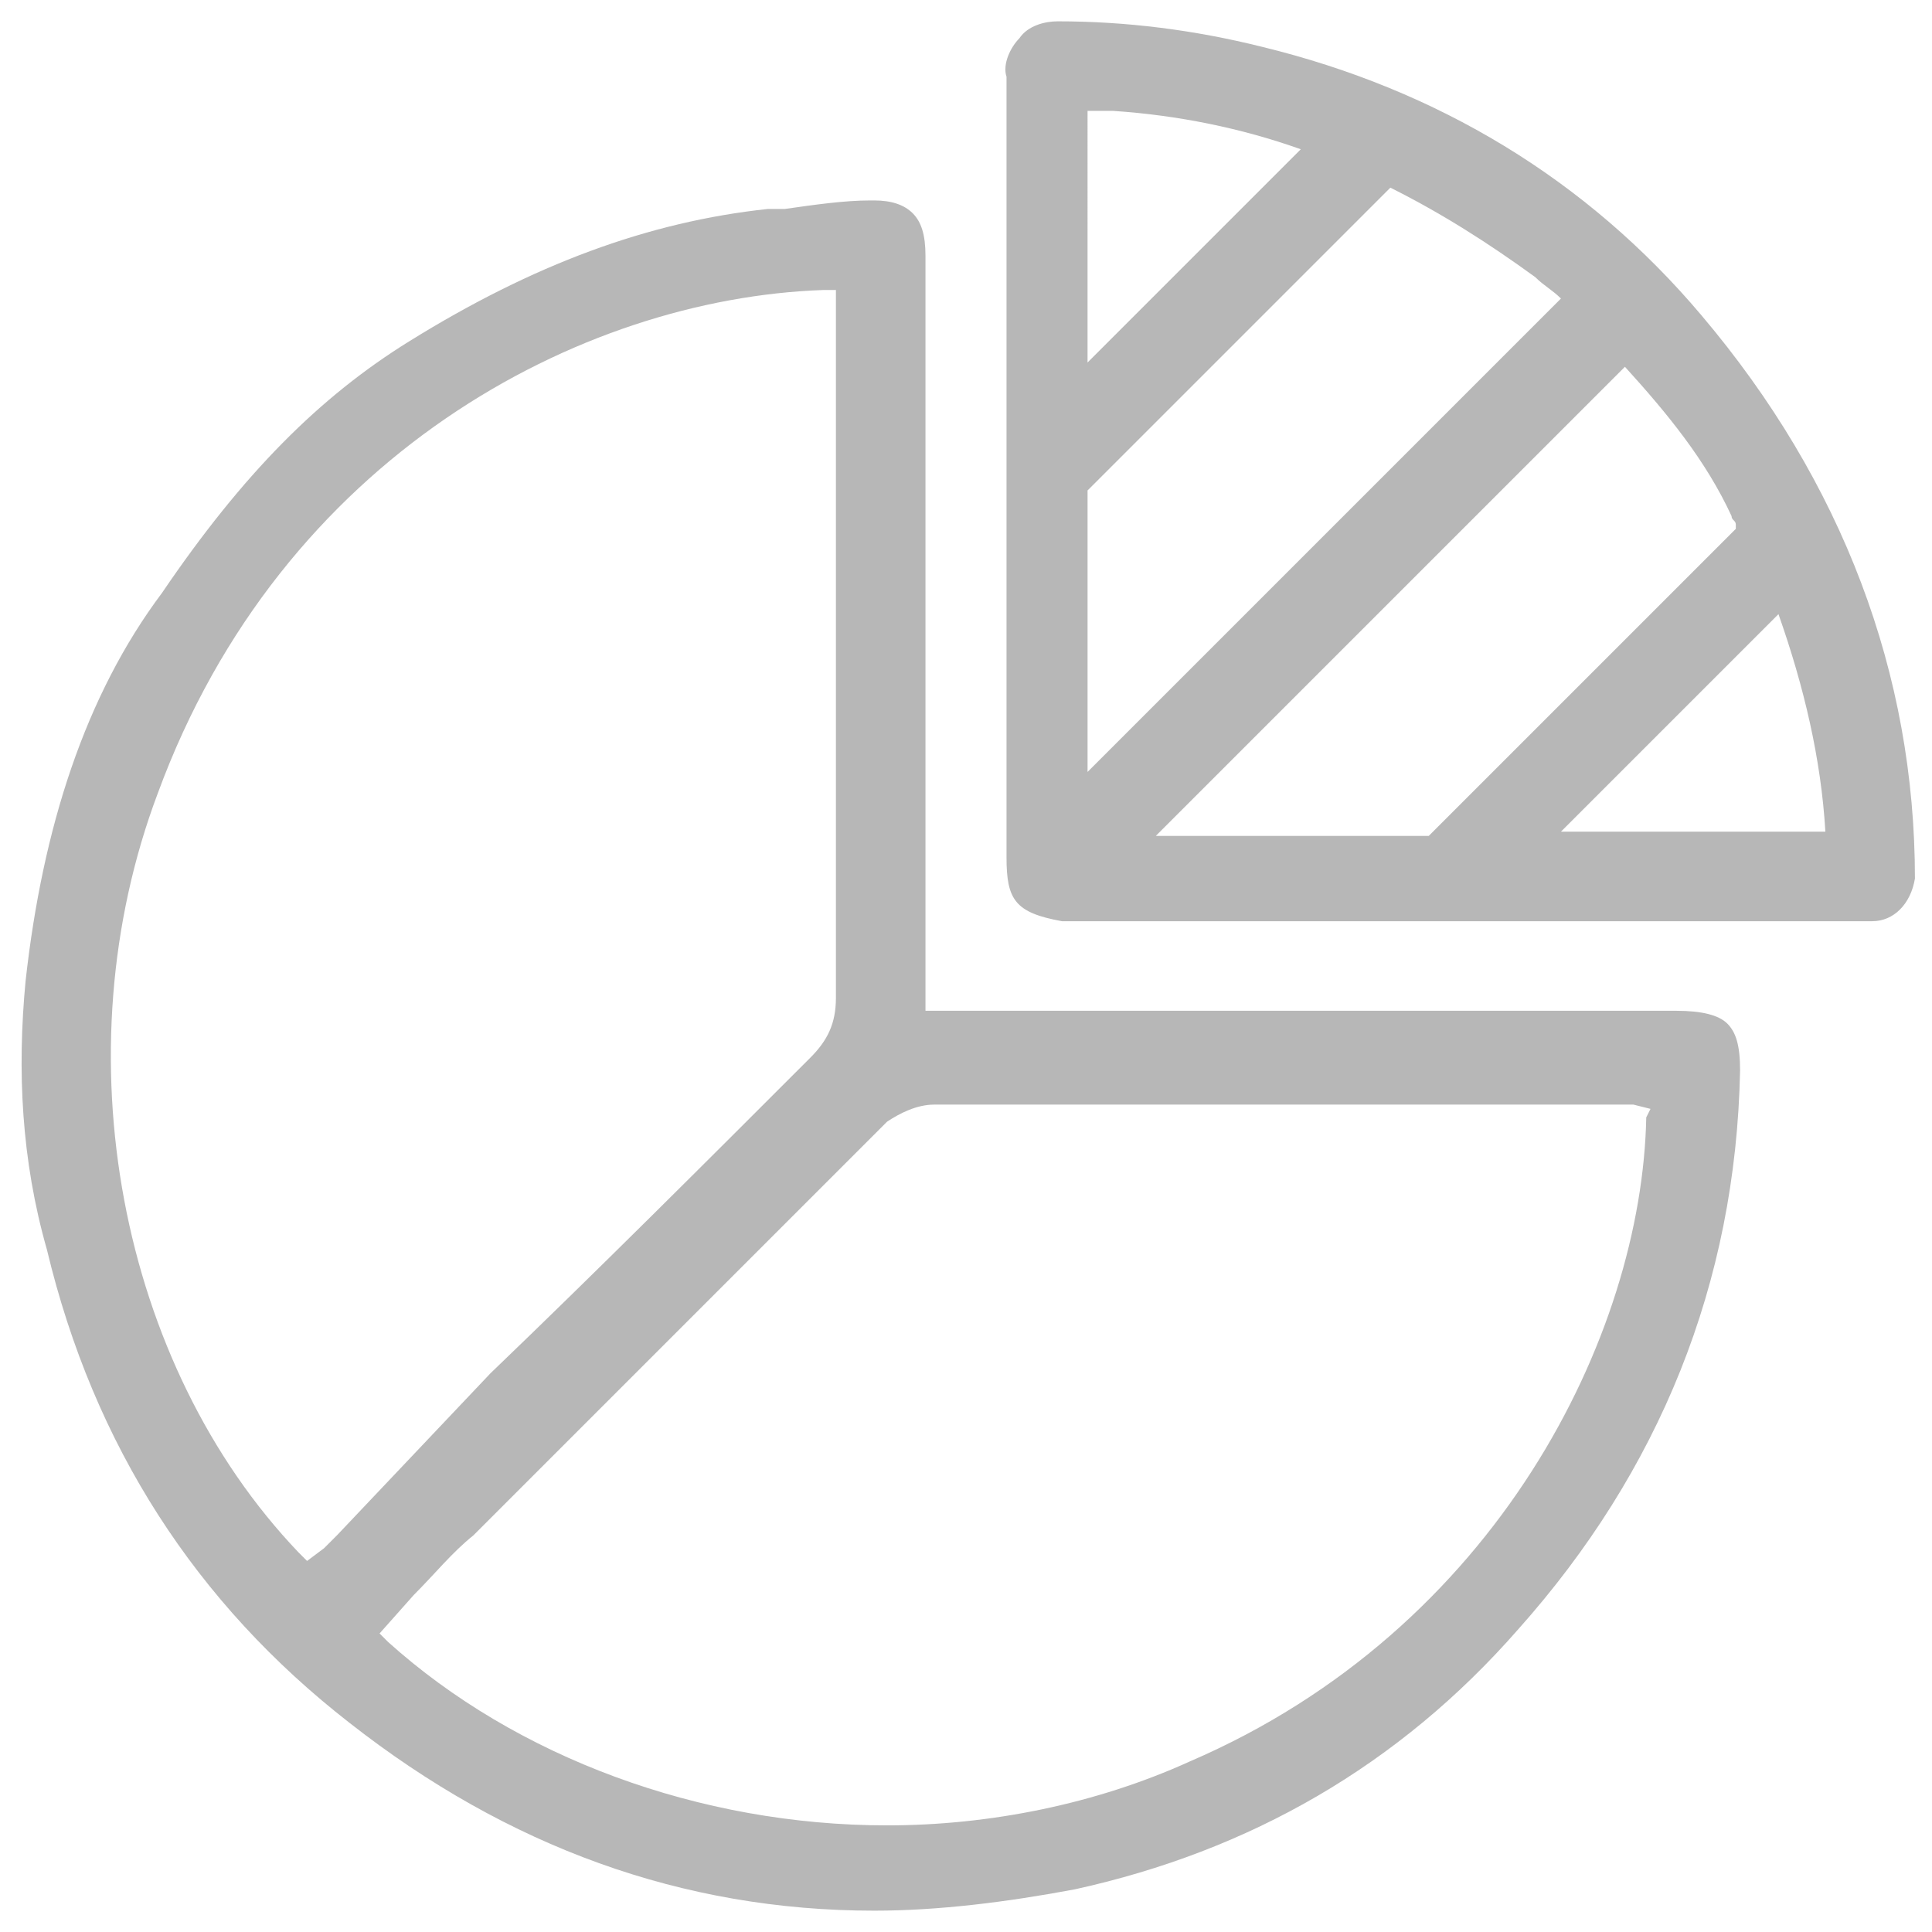
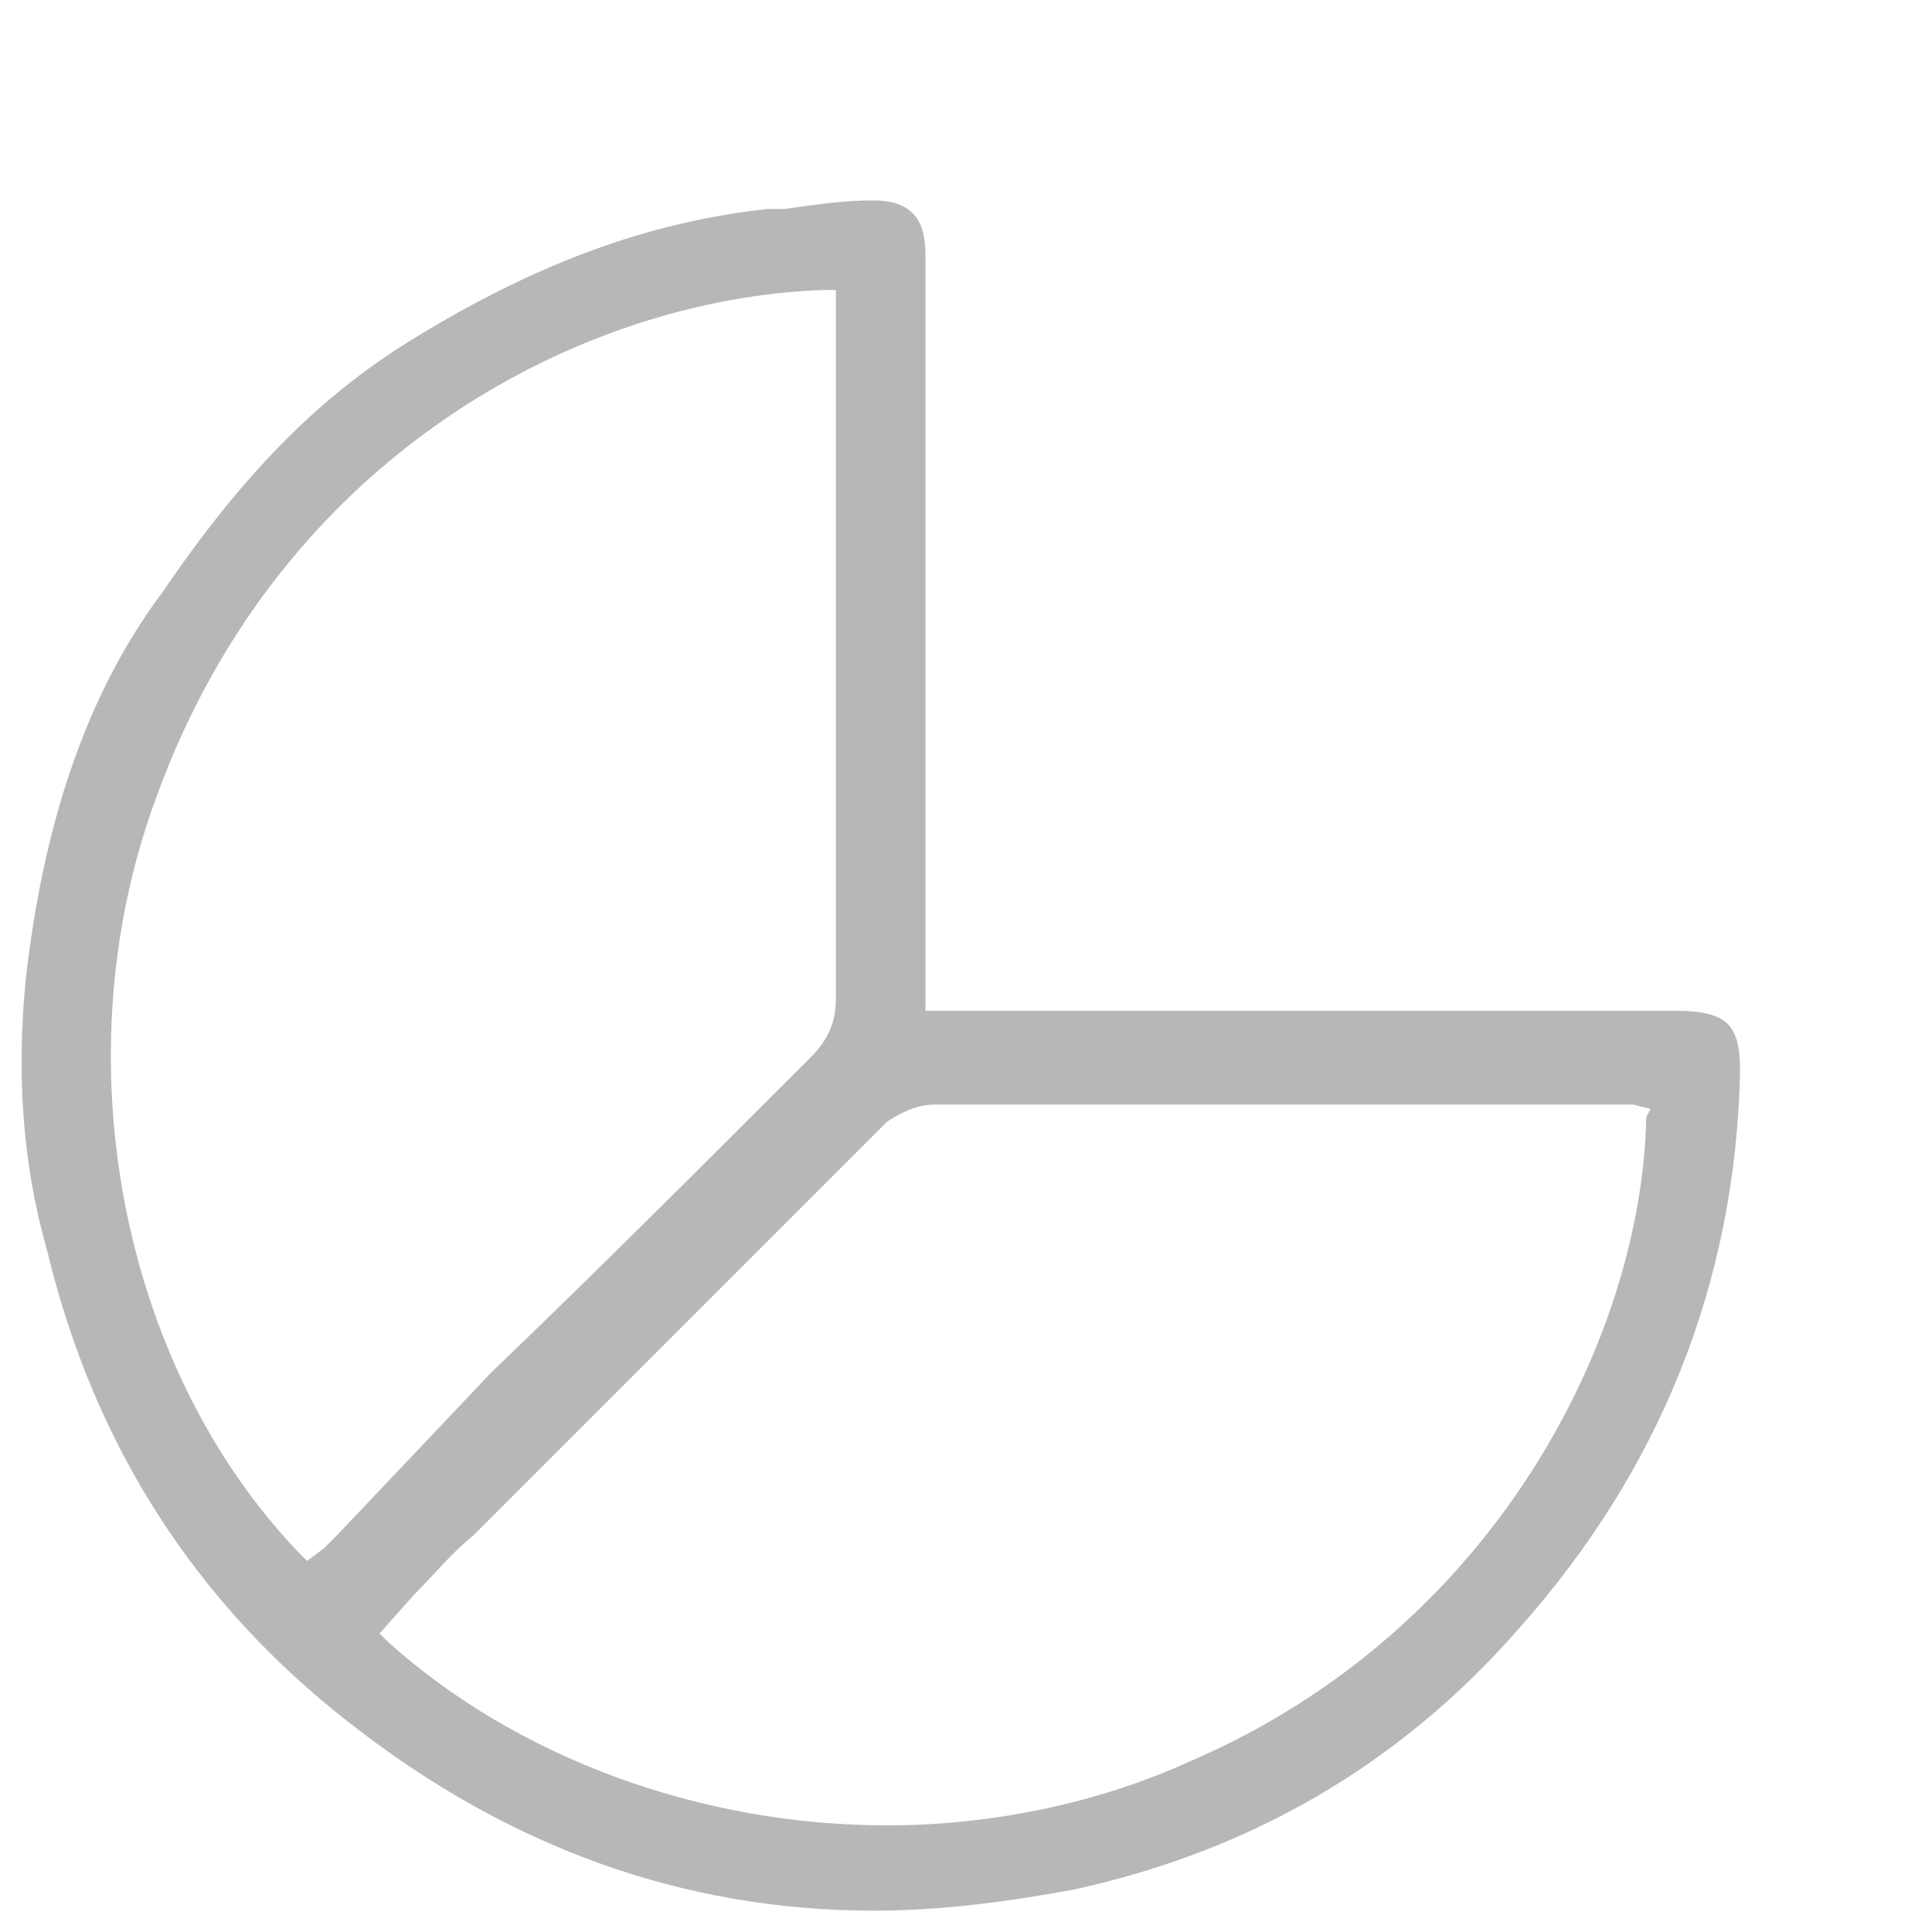
<svg xmlns="http://www.w3.org/2000/svg" version="1.1" id="Layer_1" x="0px" y="0px" viewBox="0 0 45.3 45.3" style="enable-background:new 0 0 45.3 45.3;" xml:space="preserve">
  <style type="text/css">
	.st0{fill:#B7B7B7;}
</style>
  <g id="XMLID_728_">
-     <path id="XMLID_2212_" class="st0" d="M28.9,12.2C28.9,12.2,28.9,12.2,28.9,12.2L28.9,12.2L28.9,12.2z" />
    <path id="XMLID_2296_" class="st0" d="M39.3,23.7c-4.3,0-8.4,0-12.3,0l-4,0c-0.2,0-0.4,0-0.6,0l-0.7,0l0-8.9c0-2.9,0-5.9,0-8.8   c0-0.5-0.1-0.8-0.3-1c-0.2-0.2-0.5-0.3-0.9-0.3h-0.1c-0.6,0-1.3,0.1-2,0.2L18,4.9c-2.8,0.3-5.5,1.3-8.4,3.1   c-2.1,1.3-3.9,3.1-5.8,5.9C2,16.3,1,19.4,0.6,23c-0.2,2.1-0.1,4.2,0.5,6.3c1.1,4.6,3.5,8.3,7.1,11.1c3.7,2.9,7.8,4.4,12.3,4.4   c1.5,0,3.1-0.2,4.7-0.5c4.1-0.9,7.6-2.9,10.4-6.1c3.3-3.7,5.1-8.1,5.2-13.1c0-0.6-0.1-0.9-0.3-1.1C40.3,23.8,39.9,23.7,39.3,23.7z    M7.9,36c-0.1,0.1-0.2,0.2-0.3,0.3l-0.4,0.3l-0.2-0.2c-4.2-4.4-5.6-11.7-3.3-17.8C6.6,10.7,13.6,7,19.3,6.8l0.3,0l0,0.6   c0,0.2,0,0.5,0,0.7l0,10.6l0,0.1c0,1.5,0,3.1,0,4.6c0,0.6-0.2,1-0.6,1.4c-2.5,2.5-5,5-7.5,7.4L7.9,36z M38.6,26.2   c-0.1,5.1-3.5,12-10.7,15.1c-2.2,1-4.7,1.5-7.1,1.5c-4.4,0-8.7-1.6-11.7-4.3l-0.2-0.2l0.8-0.9c0.5-0.5,0.9-1,1.4-1.4   c1.8-1.8,3.6-3.6,5.4-5.4l2.9-2.9c0.1-0.1,0.3-0.3,0.4-0.4l0.1-0.1c0.3-0.3,0.6-0.6,0.9-0.9c0.3-0.2,0.7-0.4,1.1-0.4   c4.8,0,9.5,0,14.3,0l1.8,0c0.1,0,0.2,0,0.3,0l0.4,0.1L38.6,26.2z" />
-     <path id="XMLID_2300_" class="st0" d="M39.9,7.4c-2.7-3.2-6.2-5.3-10.3-6.3c-1.6-0.4-3.2-0.6-4.8-0.6c-0.3,0-0.7,0.1-0.9,0.4   c-0.2,0.2-0.4,0.6-0.3,0.9l0,9.7h0l0,2.2c0,2.1,0,4.3,0,6.4c0,1,0.2,1.3,1.3,1.5c0.1,0,0.2,0,0.3,0l5.4,0l11,0c0,0,0,0,0,0   c0.3,0,1.1,0,2.3,0c0.5,0,0.9-0.4,1-1C44.9,15.8,43.2,11.3,39.9,7.4z M40.6,12.1c0,0.1,0.1,0.1,0.1,0.2c0,0,0,0,0,0.1l-7.2,7.2   h-6.4l11-11C39.1,9.7,40,10.8,40.6,12.1z M36,6.5c0.2,0.2,0.4,0.3,0.6,0.5L36.6,7L25.5,18.1v-6.6l7.1-7.1C33.8,5,34.9,5.7,36,6.5z    M25.8,2.6l0.3,0c1.5,0.1,3,0.4,4.4,0.9l-5,5V2.6c0,0,0.1,0,0.1,0C25.7,2.6,25.7,2.6,25.8,2.6z M36.6,19.5l5.1-5.1   c0.6,1.7,1,3.4,1.1,5.1L36.6,19.5z" />
  </g>
</svg>